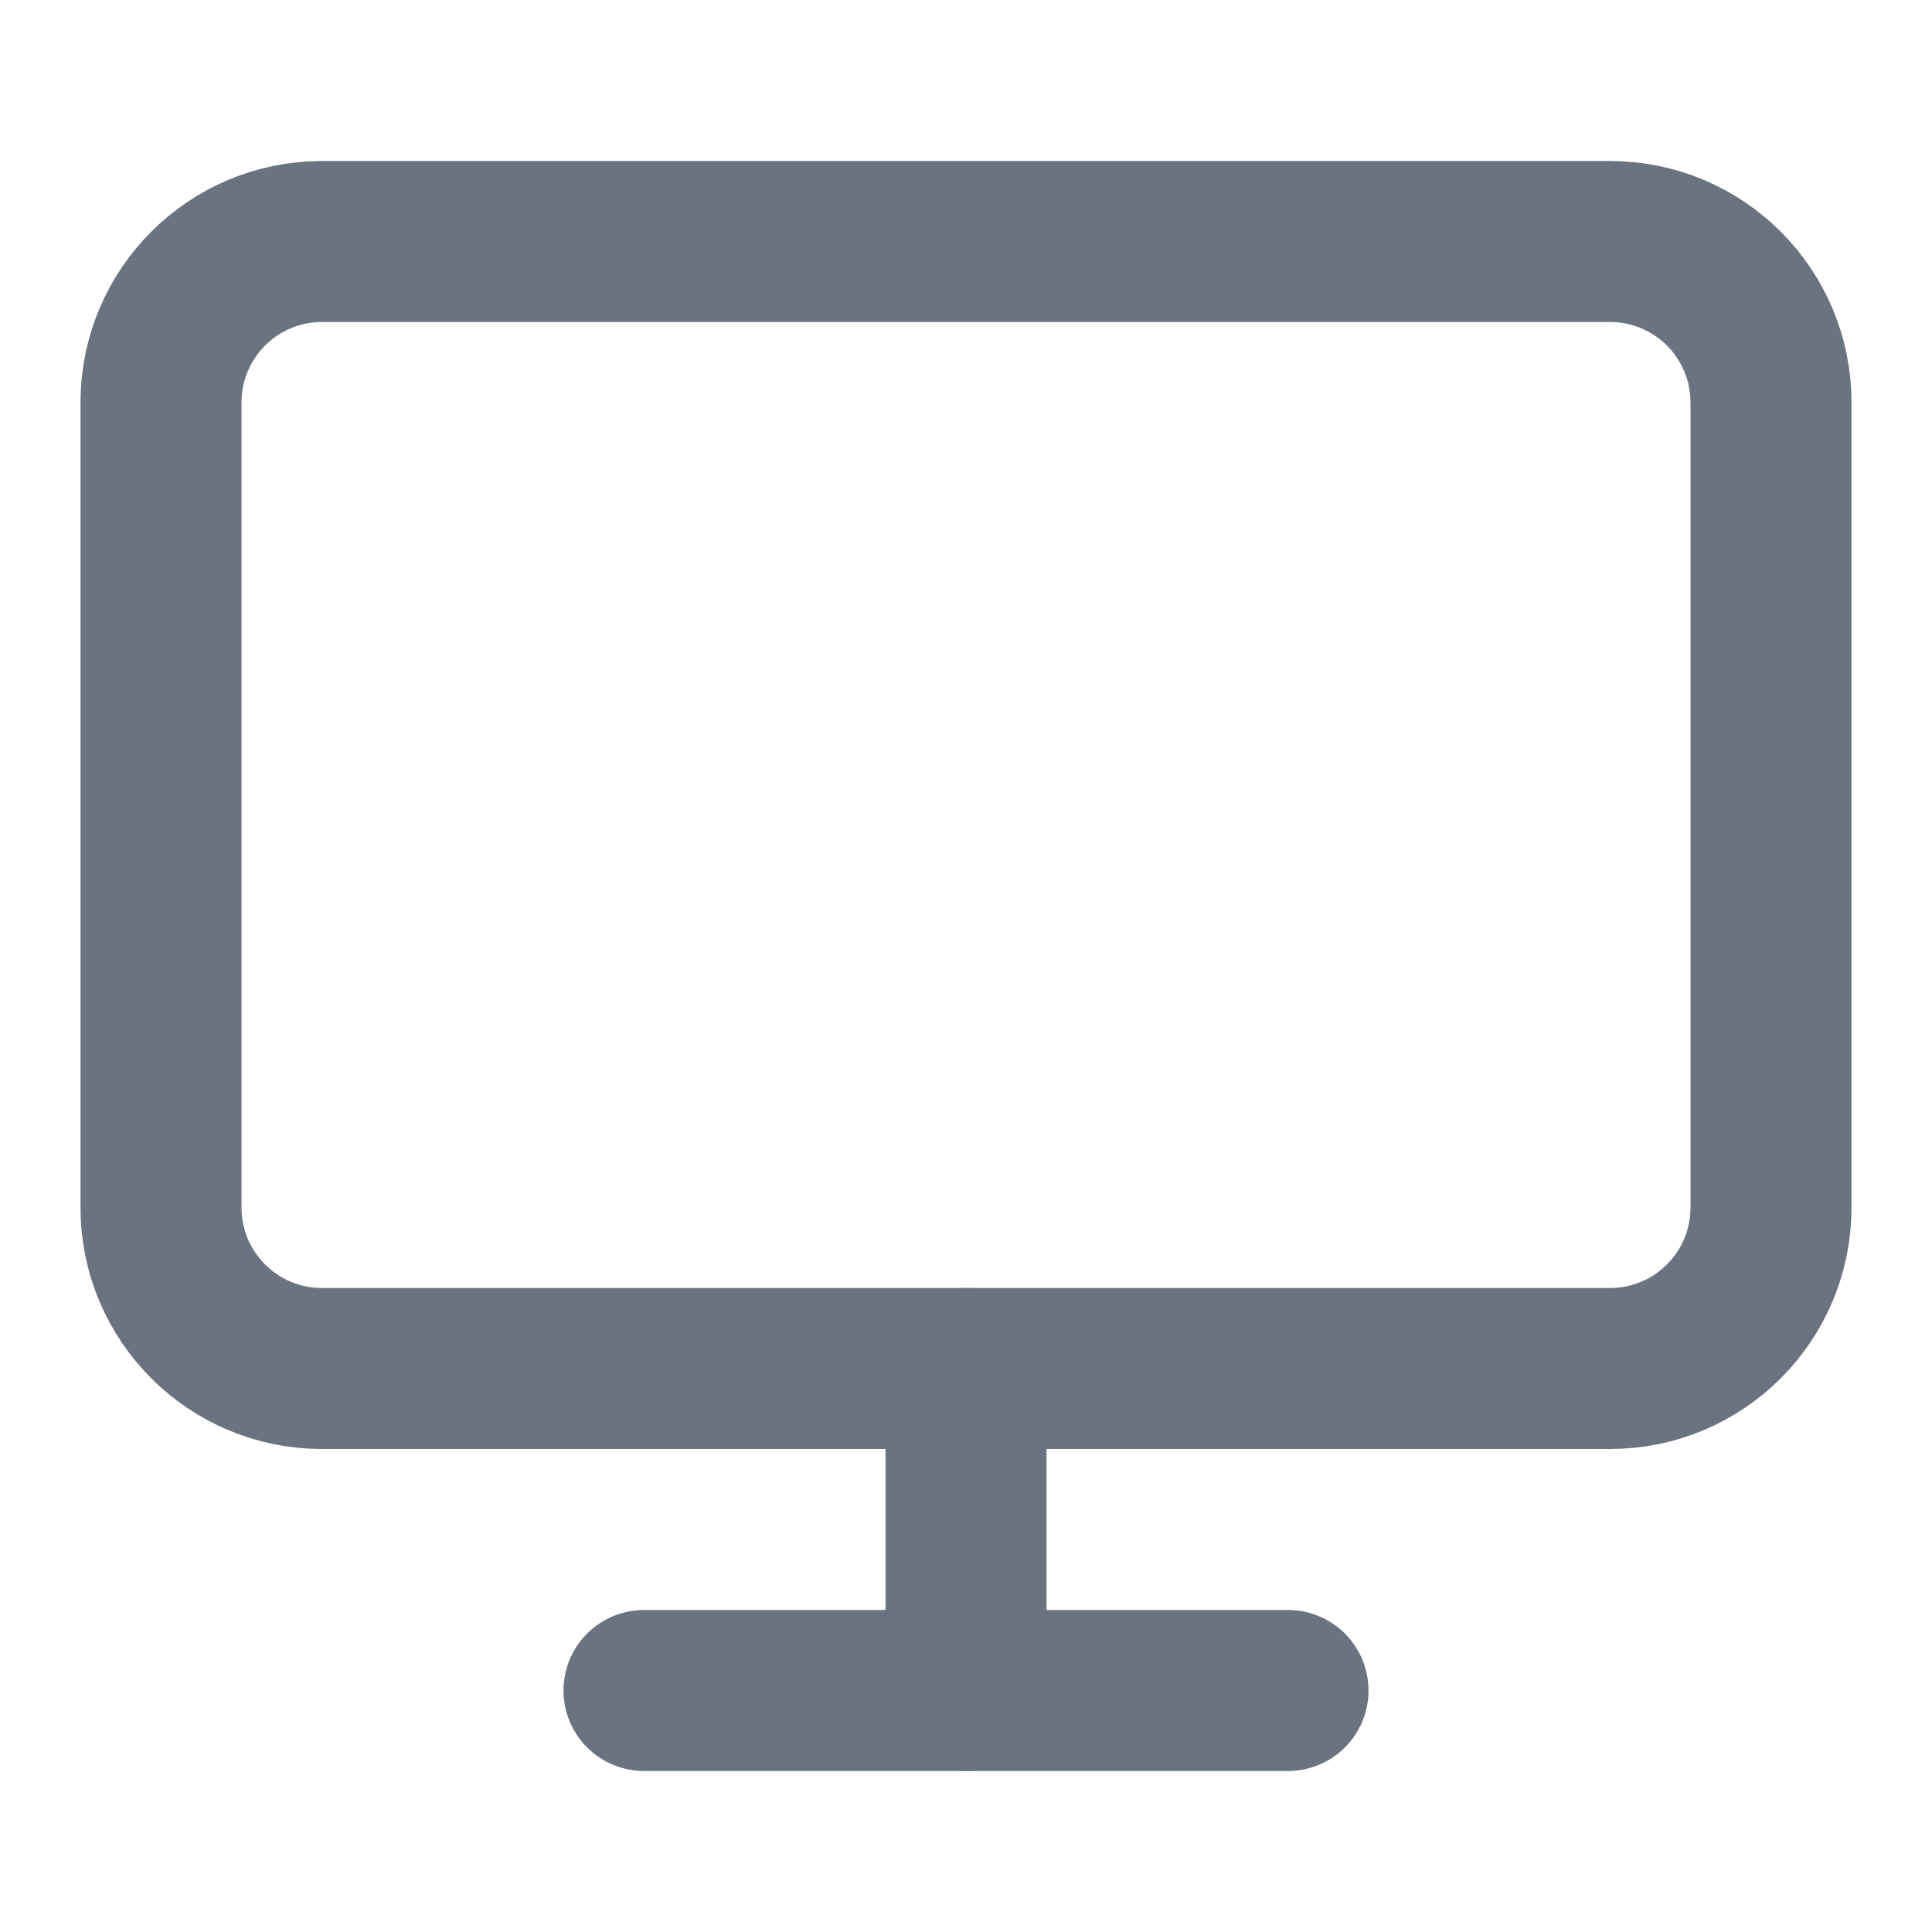
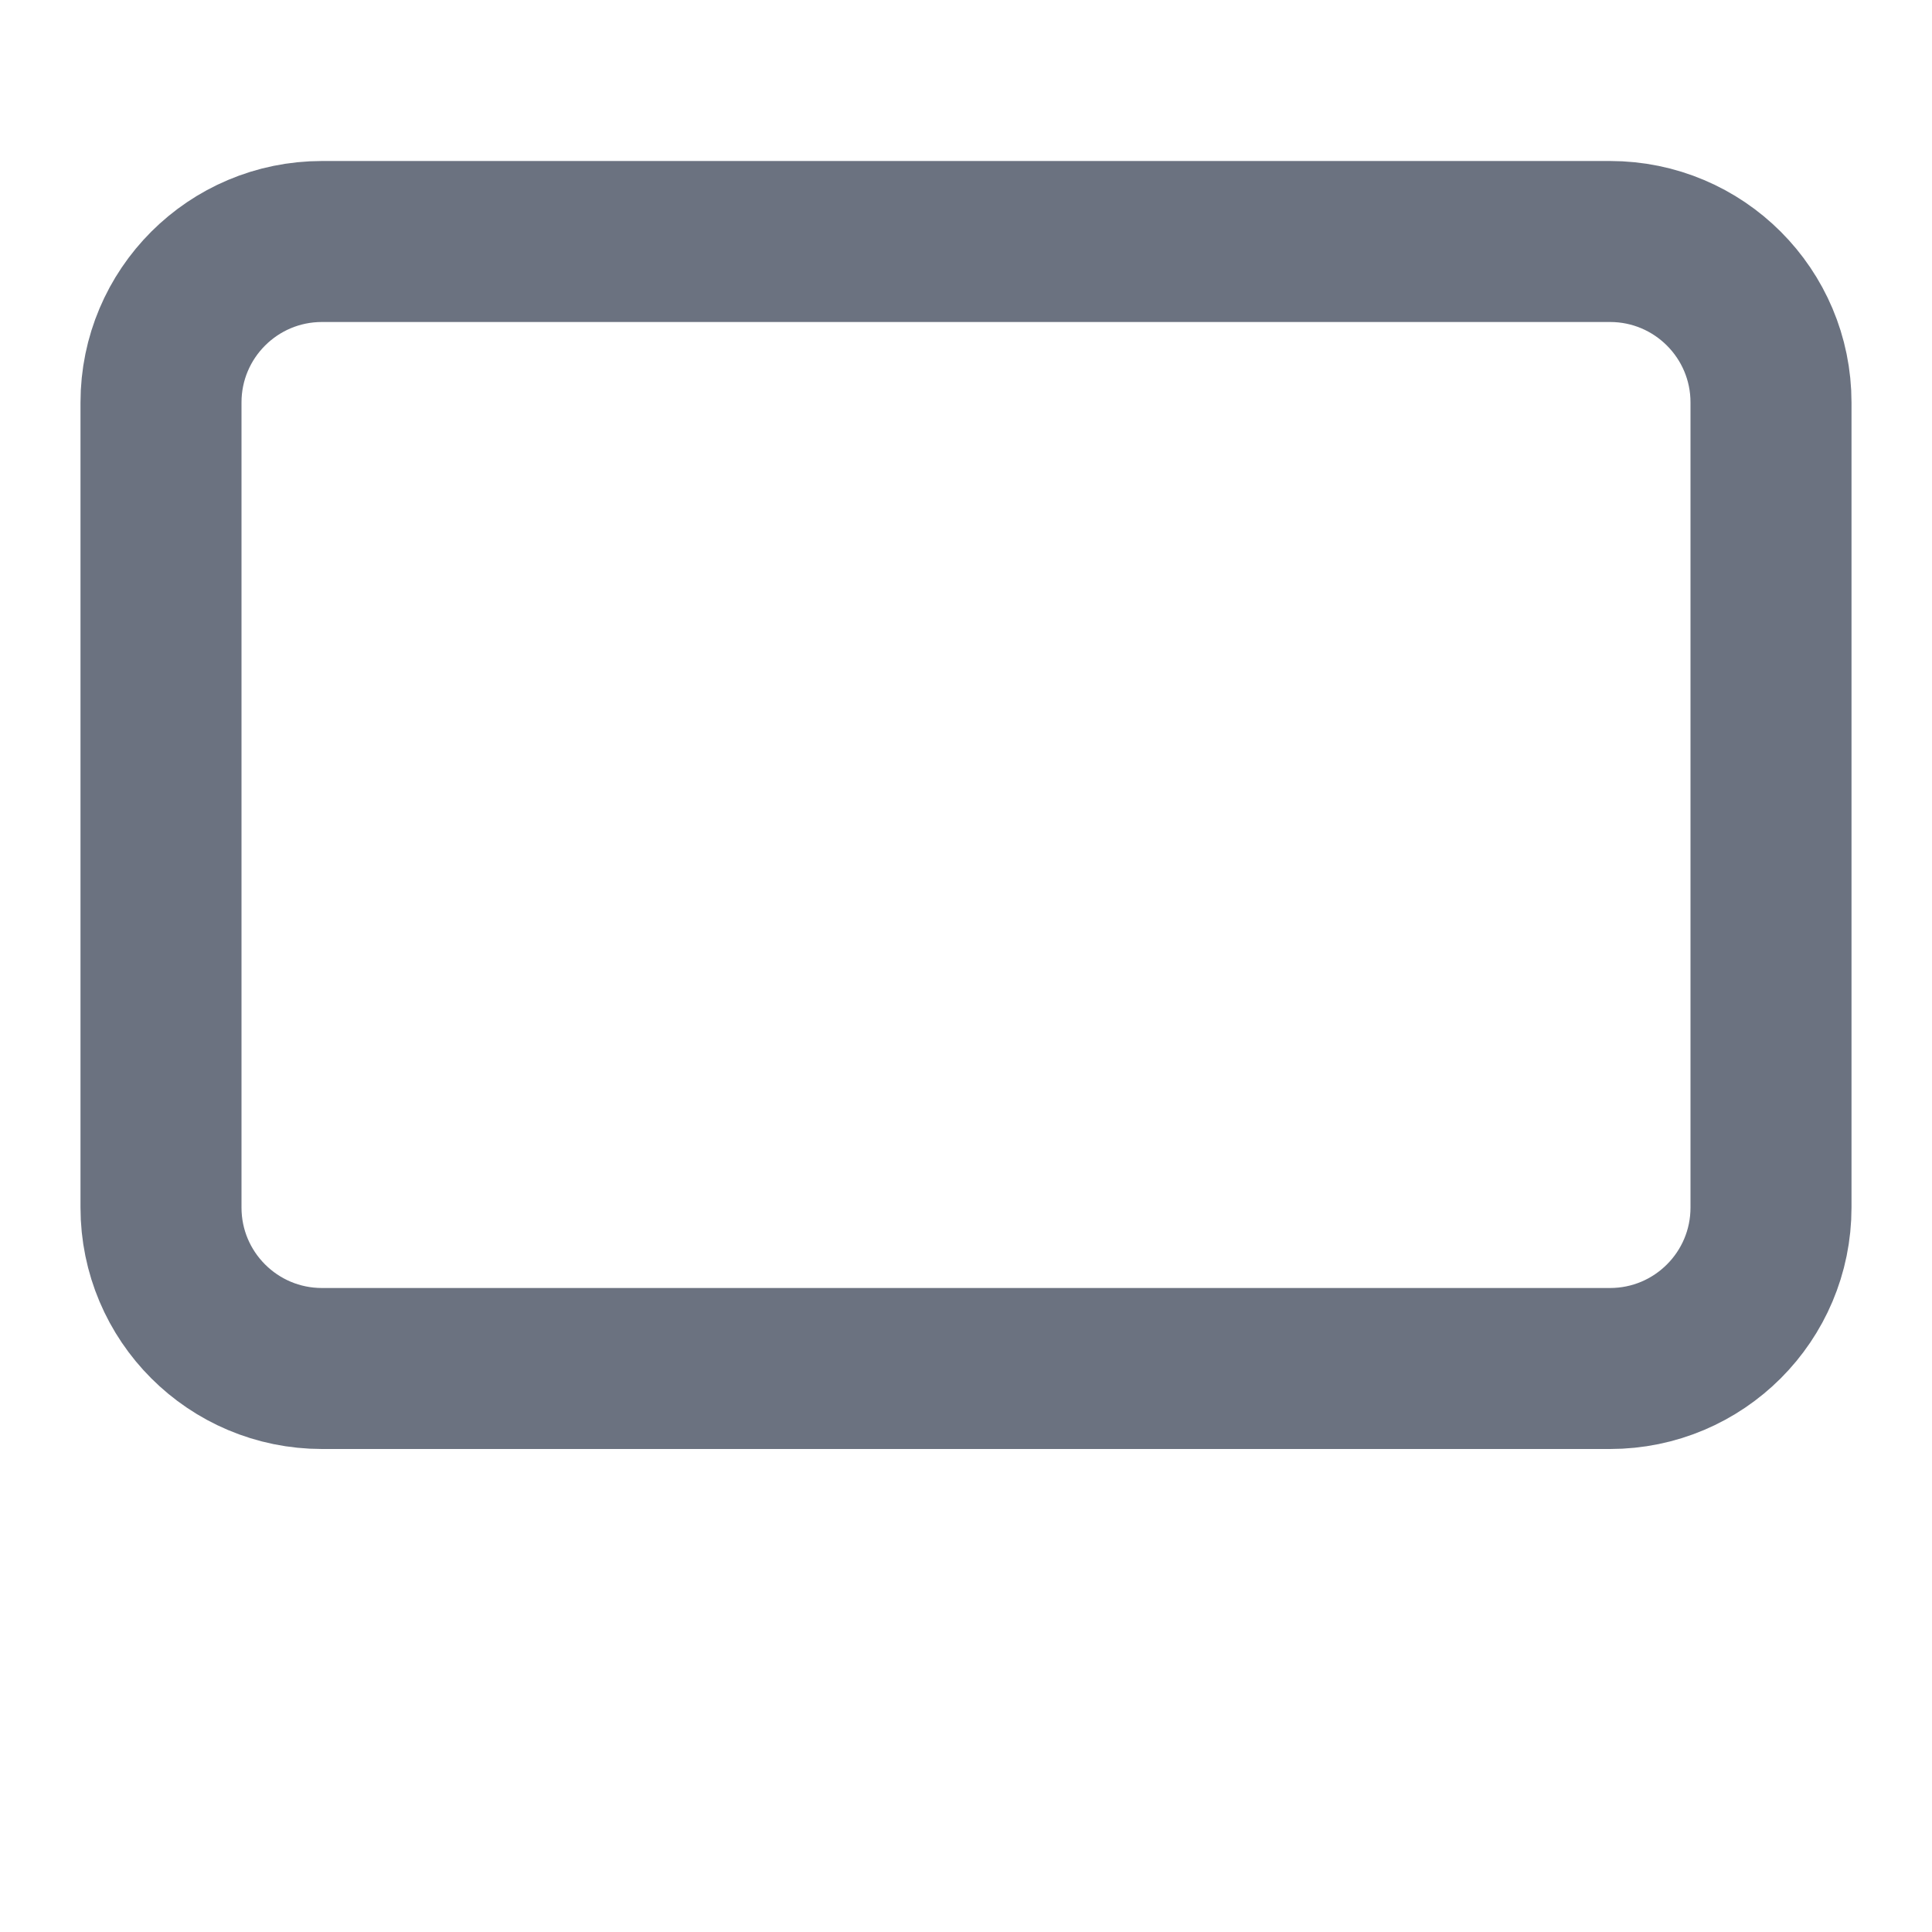
<svg xmlns="http://www.w3.org/2000/svg" width="24" height="24" viewBox="0 0 24 24" fill="none">
  <path d="M20 3H4C2.895 3 2 3.895 2 5V15C2 16.105 2.895 17 4 17H20C21.105 17 22 16.105 22 15V5C22 3.895 21.105 3 20 3Z" stroke="#6B7280" stroke-width="2" stroke-linecap="round" stroke-linejoin="round" />
-   <path d="M8 21H16" stroke="#6B7280" stroke-width="2" stroke-linecap="round" stroke-linejoin="round" />
-   <path d="M12 17V21" stroke="#6B7280" stroke-width="2" stroke-linecap="round" stroke-linejoin="round" />
</svg>